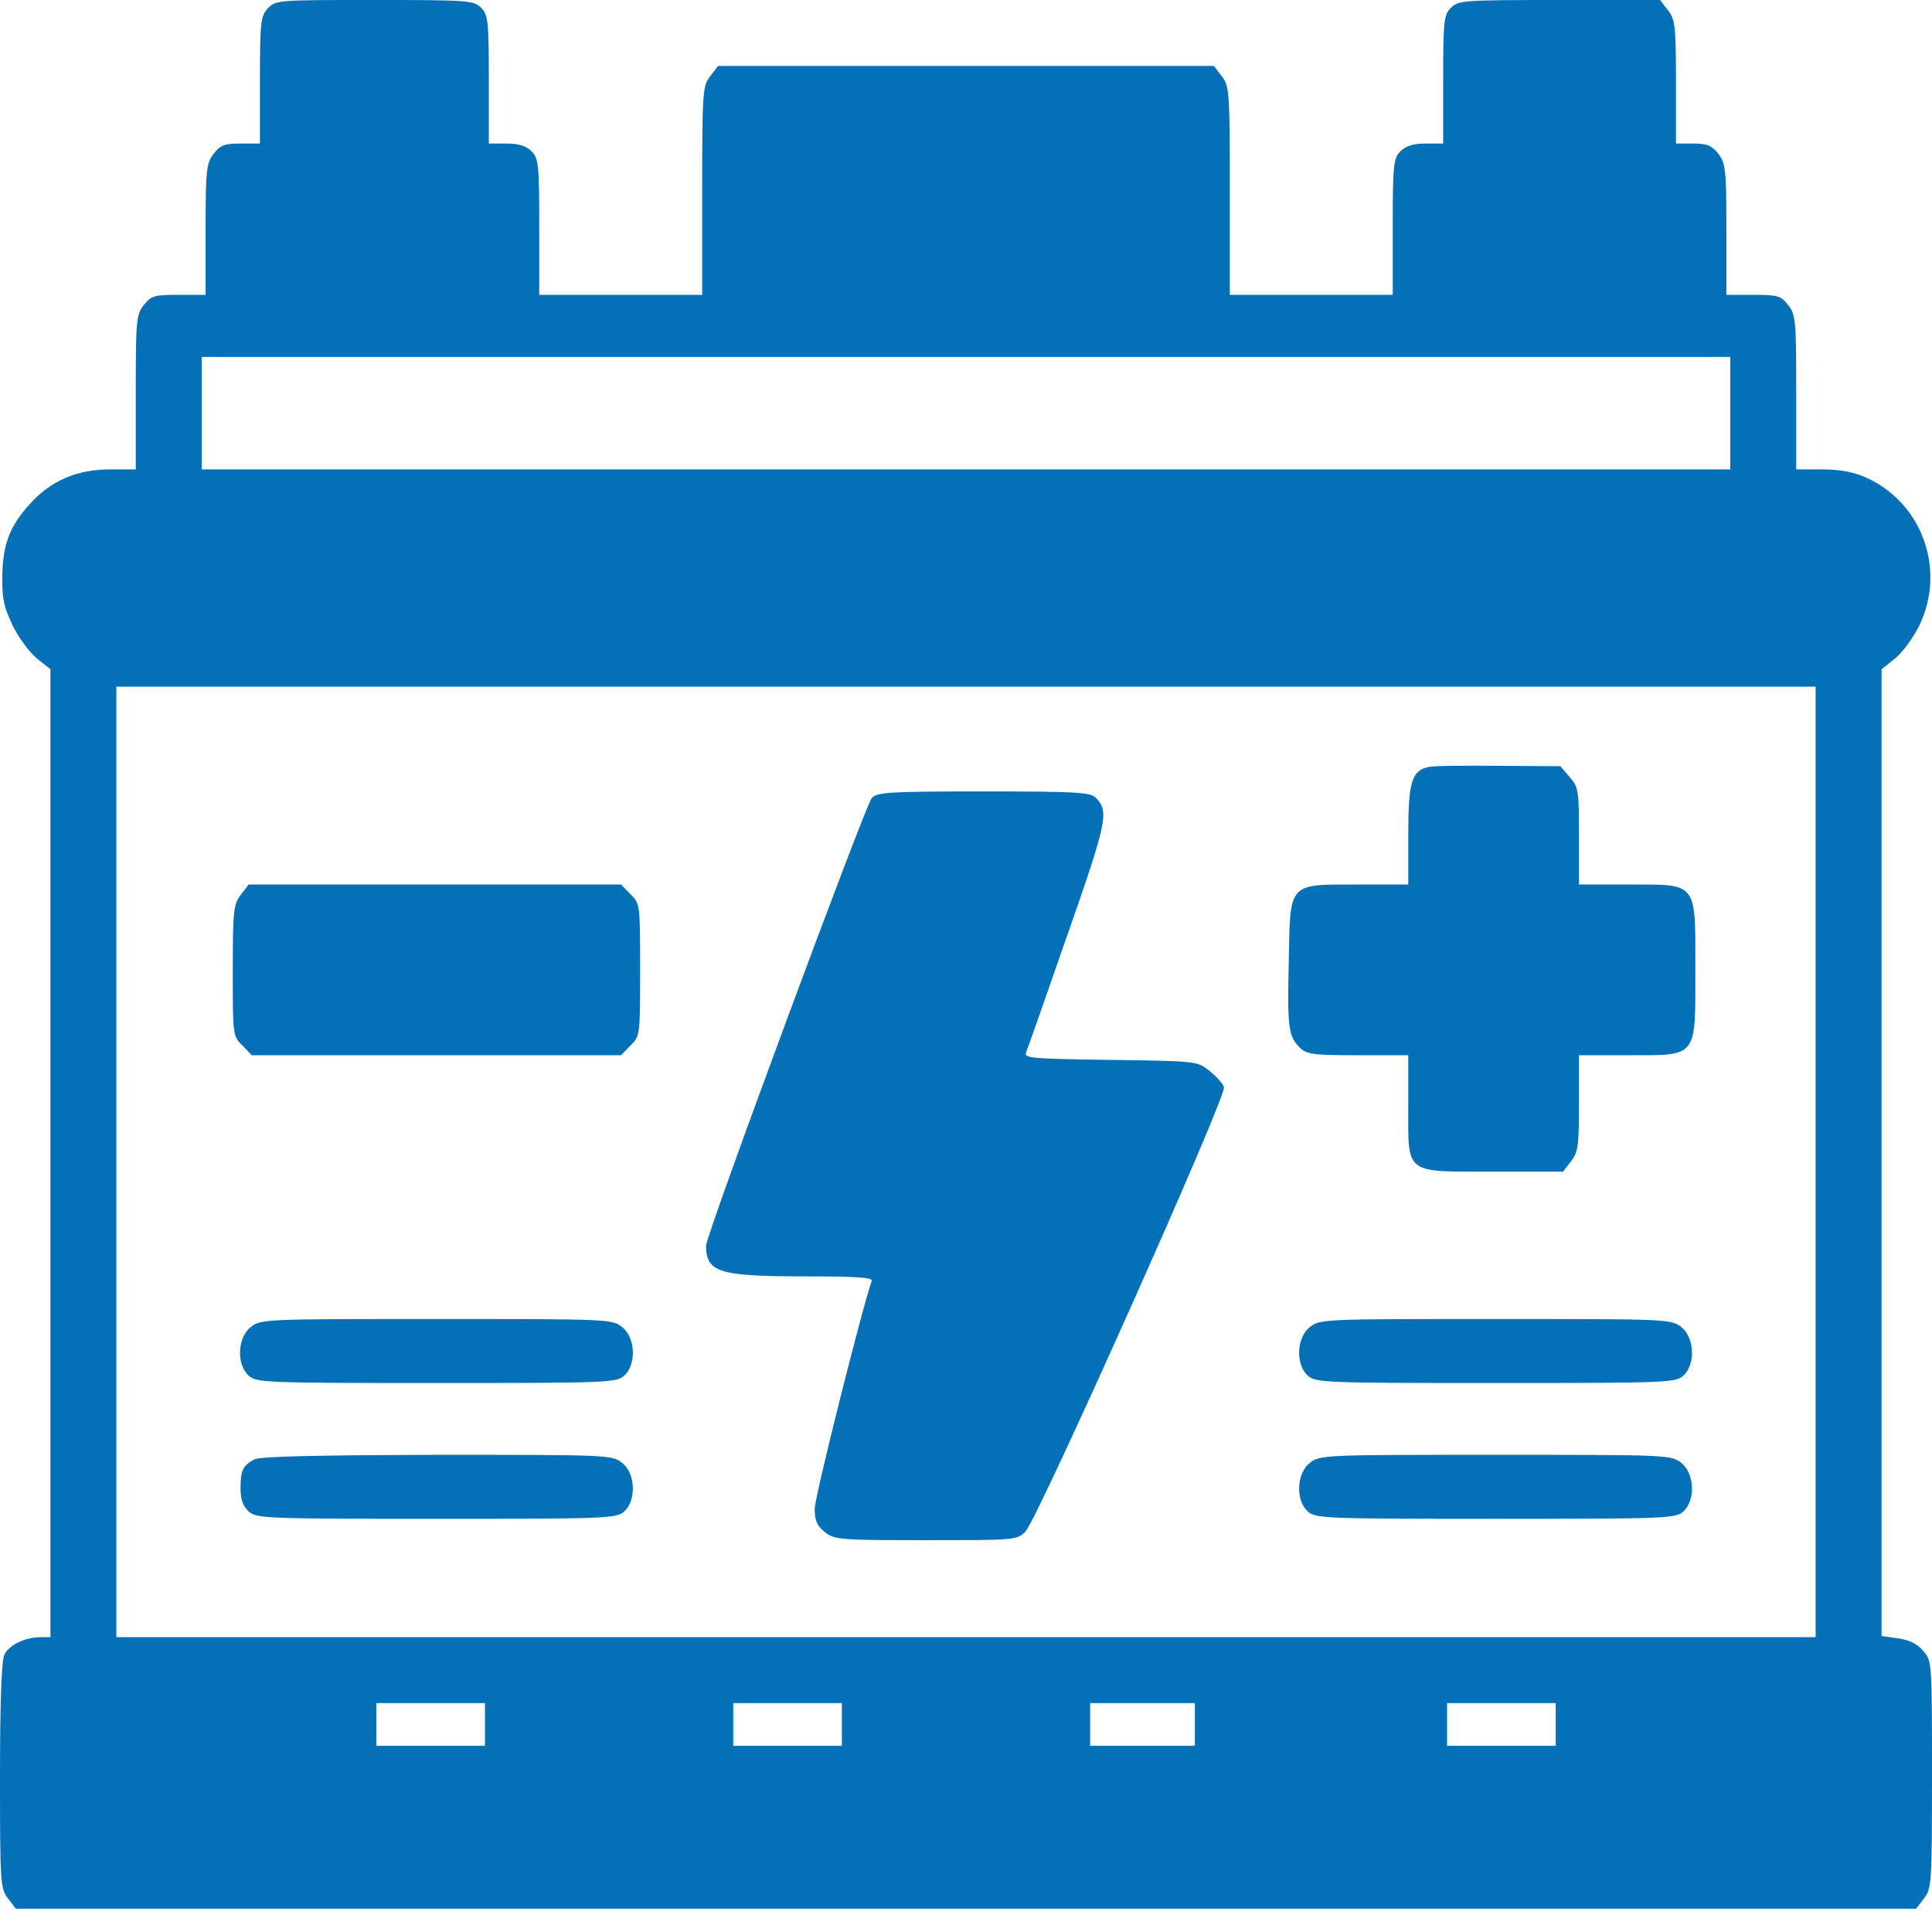
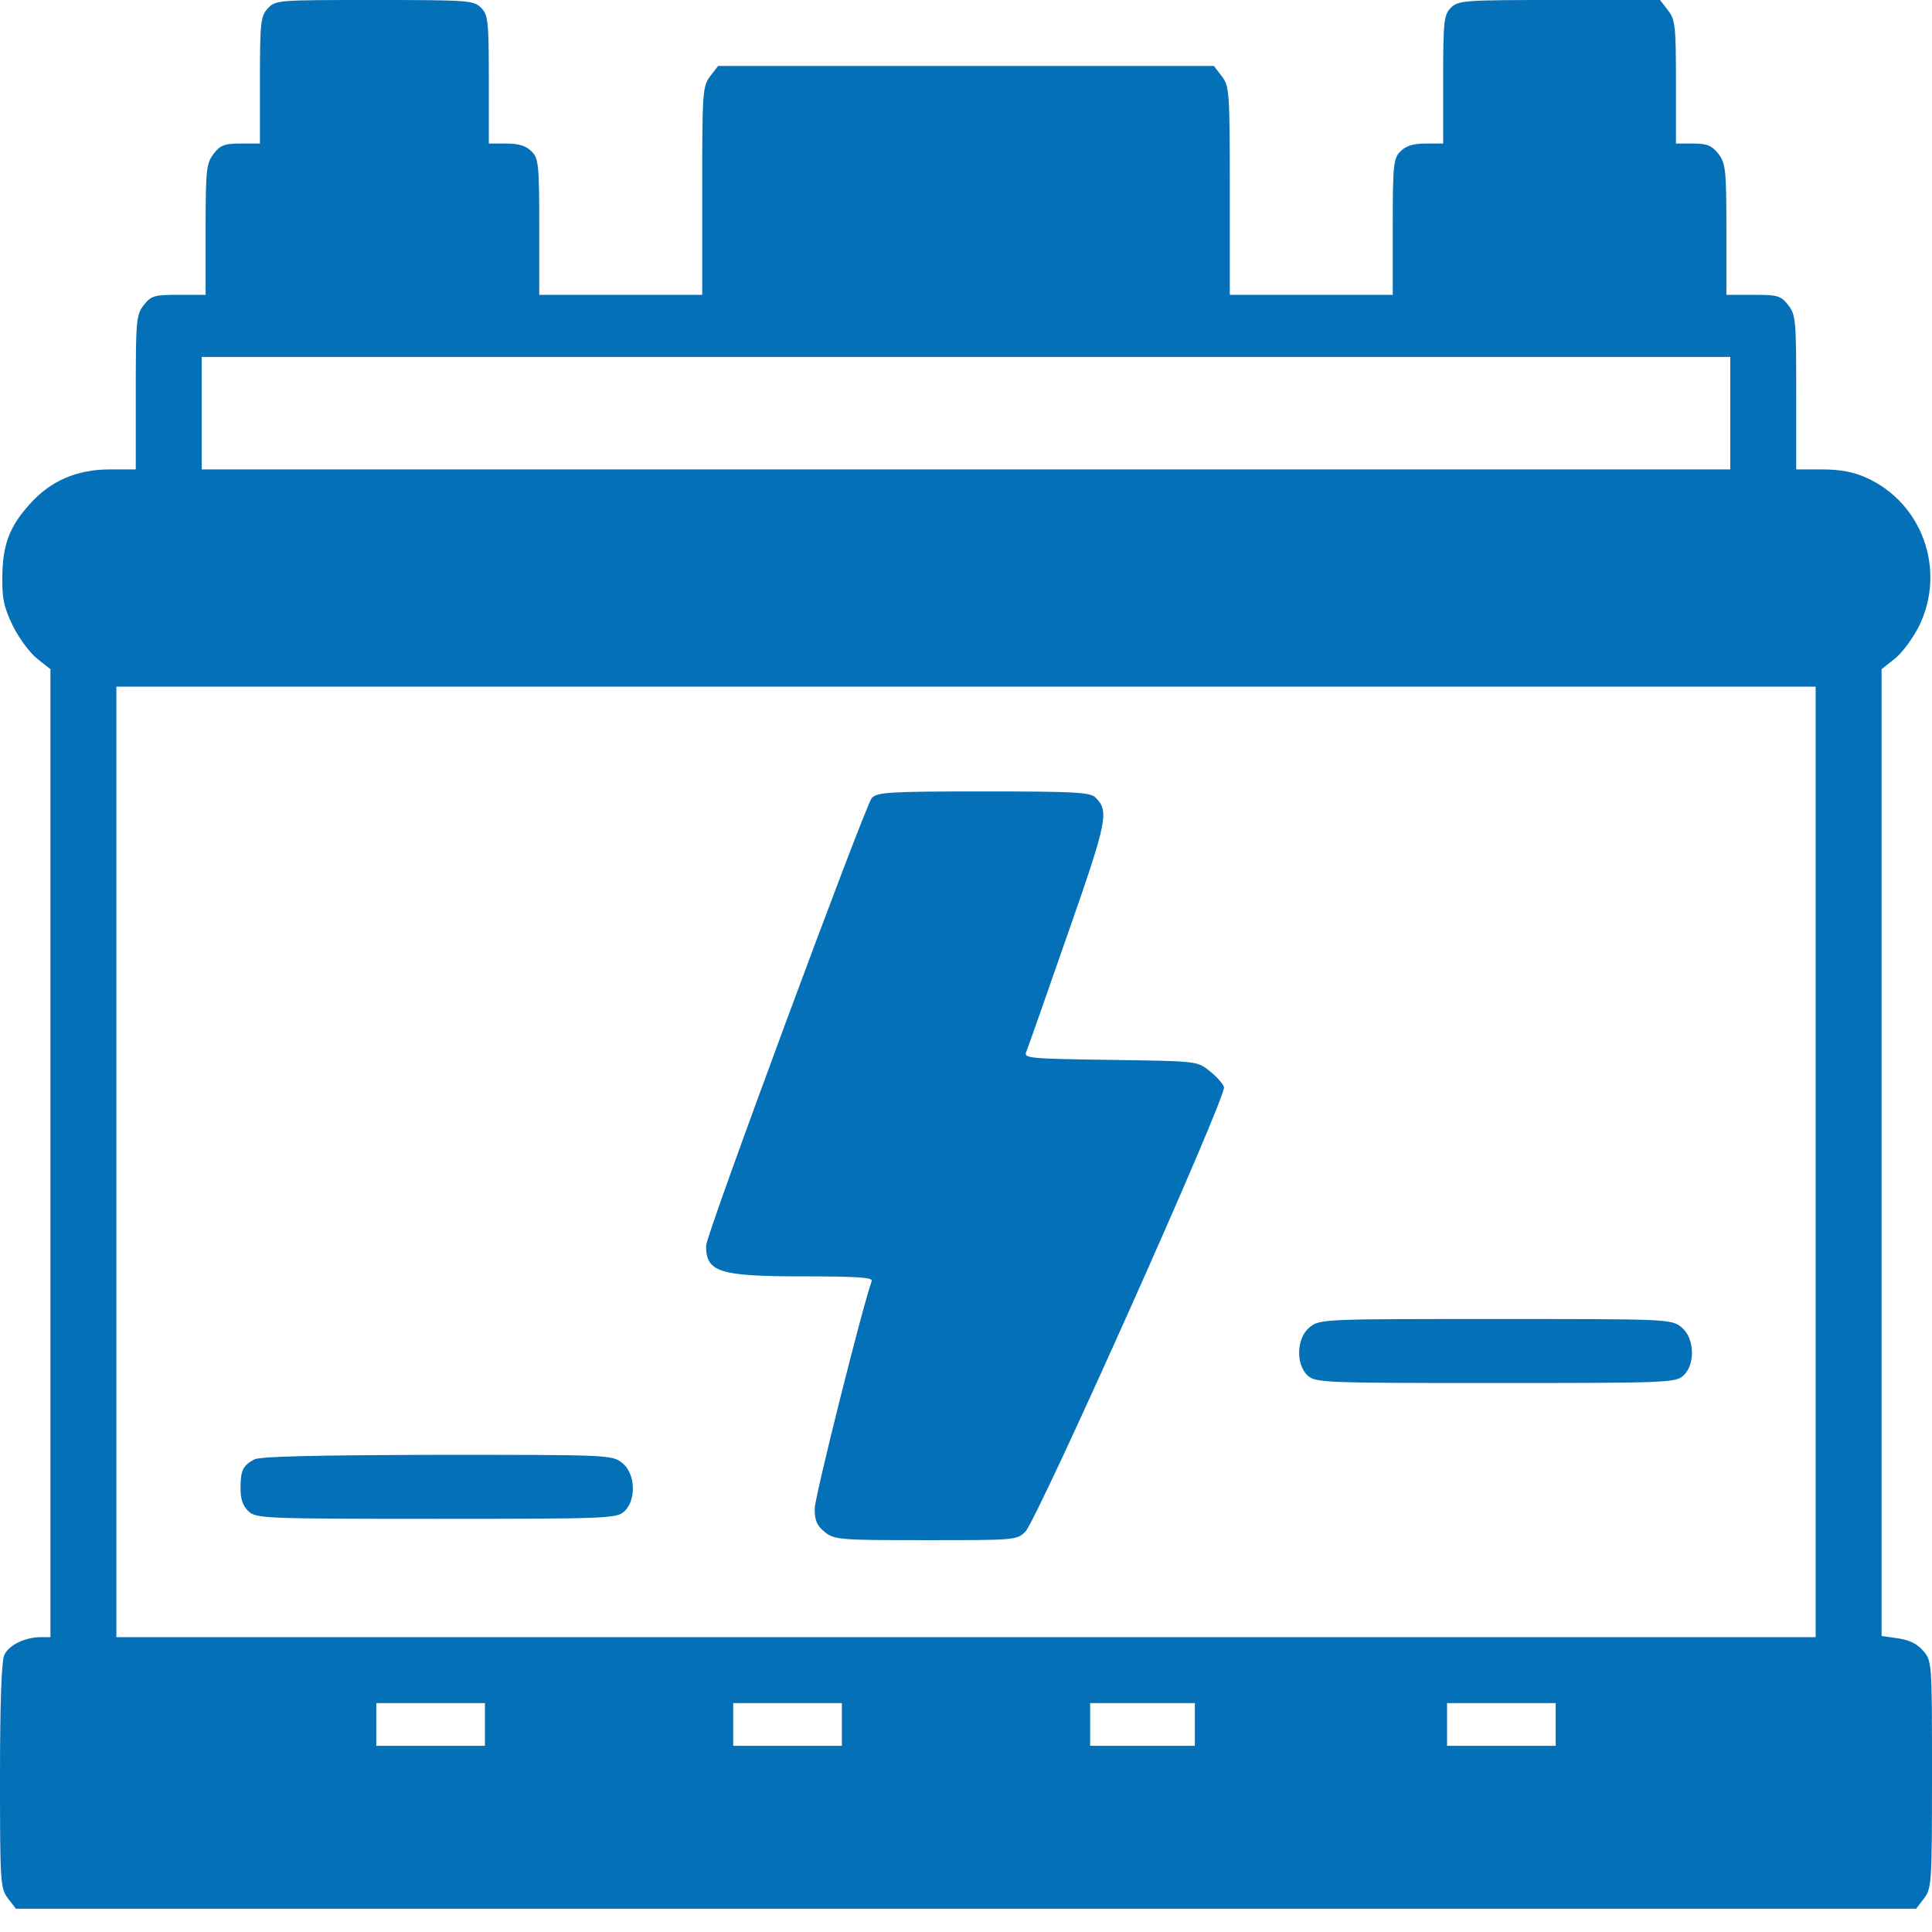
<svg xmlns="http://www.w3.org/2000/svg" width="68" height="68" viewBox="0 0 68 68" fill="none">
  <path d="M9.422 0.3C9.176 0.573 9.149 0.778 9.149 2.826V5.052H8.48C7.906 5.052 7.756 5.107 7.524 5.407C7.264 5.749 7.237 5.953 7.237 8.07V10.377H6.295C5.435 10.377 5.325 10.405 5.066 10.732C4.793 11.074 4.779 11.279 4.779 13.805V16.522H3.864C2.717 16.522 1.789 16.918 1.065 17.724C0.341 18.516 0.096 19.157 0.082 20.277C0.068 21.069 0.137 21.369 0.451 22.025C0.669 22.462 1.051 22.981 1.311 23.186L1.775 23.554V40.581V57.622H1.447C0.888 57.622 0.314 57.895 0.15 58.251C0.055 58.483 0 59.875 0 62.524C0 66.307 0.014 66.471 0.287 66.826L0.56 67.181H34H67.44L67.713 66.826C67.986 66.471 68 66.307 68 62.456C68 58.51 68 58.455 67.686 58.1C67.481 57.855 67.194 57.718 66.798 57.663L66.225 57.581V40.568V23.554L66.689 23.186C66.949 22.981 67.331 22.462 67.549 22.025C68.505 20.059 67.659 17.696 65.679 16.809C65.255 16.618 64.778 16.522 64.149 16.522H63.221V13.805C63.221 11.279 63.207 11.074 62.934 10.732C62.675 10.405 62.566 10.377 61.705 10.377H60.763V8.07C60.763 5.953 60.736 5.749 60.476 5.407C60.244 5.12 60.08 5.052 59.589 5.052H58.988V2.881C58.988 0.901 58.961 0.683 58.701 0.355L58.428 -5.90757e-05H54.878C51.519 -5.90757e-05 51.328 0.014 51.068 0.273C50.822 0.519 50.795 0.724 50.795 2.799V5.052H50.181C49.744 5.052 49.484 5.134 49.293 5.325C49.047 5.571 49.02 5.776 49.02 7.988V10.377H46.153H43.285V6.704C43.285 3.209 43.272 3.031 42.998 2.676L42.725 2.321H34H25.275L25.002 2.676C24.729 3.031 24.715 3.209 24.715 6.704V10.377H21.847H18.98V7.988C18.98 5.776 18.953 5.571 18.707 5.325C18.516 5.134 18.256 5.052 17.819 5.052H17.205V2.799C17.205 0.724 17.177 0.519 16.932 0.273C16.672 0.014 16.481 -5.90757e-05 13.177 -5.90757e-05C9.777 -5.90757e-05 9.695 -5.90757e-05 9.422 0.3ZM60.9 14.542V16.522H34H7.1V14.542V12.562H34H60.9V14.542ZM63.904 40.895V57.622H34H4.096V40.895V24.169H34H63.904V40.895ZM17.068 60.695V61.446H15.157H13.245V60.695V59.944H15.157H17.068V60.695ZM29.631 60.695V61.446H27.719H25.807V60.695V59.944H27.719H29.631V60.695ZM42.056 60.695V61.446H40.213H38.37V60.695V59.944H40.213H42.056V60.695ZM54.755 60.695V61.446H52.843H50.932V60.695V59.944H52.843H54.755V60.695Z" fill="#0470B8" />
-   <path d="M50.29 26.995C49.689 27.118 49.566 27.514 49.566 29.385V31.132H47.805C45.32 31.132 45.415 31.037 45.361 33.809C45.306 36.157 45.347 36.471 45.743 36.867C45.989 37.113 46.207 37.14 47.791 37.14H49.566V38.916C49.566 41.36 49.402 41.237 52.557 41.237H55.014L55.288 40.882C55.547 40.554 55.574 40.336 55.574 38.834V37.14H57.322C59.766 37.14 59.671 37.263 59.671 34.123C59.671 31.009 59.766 31.132 57.308 31.132H55.574V29.439C55.574 27.828 55.561 27.705 55.246 27.35L54.919 26.968L52.748 26.954C51.56 26.94 50.454 26.954 50.29 26.995Z" fill="#0470B8" />
  <path d="M30.682 28.088C30.45 28.361 24.851 43.463 24.851 43.845C24.851 44.774 25.302 44.924 28.279 44.924C30.204 44.924 30.737 44.965 30.682 45.088C30.382 45.893 28.675 52.68 28.675 53.103C28.675 53.526 28.757 53.704 29.03 53.922C29.371 54.195 29.562 54.209 32.594 54.209C35.721 54.209 35.789 54.209 36.089 53.909C36.526 53.458 43.19 38.561 43.08 38.26C43.039 38.138 42.807 37.878 42.562 37.687C42.138 37.346 42.111 37.346 39.08 37.305C36.267 37.264 36.035 37.25 36.117 37.032C36.171 36.909 36.827 35.038 37.578 32.88C38.984 28.866 39.039 28.552 38.561 28.074C38.383 27.883 37.823 27.856 34.628 27.856C31.256 27.856 30.887 27.883 30.682 28.088Z" fill="#0470B8" />
-   <path d="M8.479 31.487C8.22 31.829 8.193 32.034 8.193 34.164C8.193 36.43 8.193 36.471 8.534 36.799L8.862 37.14H15.361H21.861L22.189 36.799C22.53 36.471 22.53 36.43 22.53 34.136C22.53 31.842 22.53 31.801 22.189 31.474L21.861 31.132H15.307H8.753L8.479 31.487Z" fill="#0470B8" />
-   <path d="M8.821 46.712C8.357 47.081 8.316 48.023 8.753 48.419C9.026 48.665 9.34 48.678 15.361 48.678C21.383 48.678 21.697 48.665 21.97 48.419C22.407 48.023 22.366 47.081 21.902 46.712C21.547 46.425 21.397 46.425 15.361 46.425C9.326 46.425 9.176 46.425 8.821 46.712Z" fill="#0470B8" />
  <path d="M46.098 46.712C45.634 47.081 45.593 48.023 46.03 48.419C46.303 48.665 46.617 48.678 52.639 48.678C58.66 48.678 58.974 48.665 59.247 48.419C59.684 48.023 59.643 47.081 59.179 46.712C58.824 46.425 58.674 46.425 52.639 46.425C46.603 46.425 46.453 46.425 46.098 46.712Z" fill="#0470B8" />
  <path d="M8.944 51.369C8.548 51.587 8.466 51.751 8.466 52.379C8.466 52.775 8.548 53.007 8.753 53.199C9.026 53.444 9.34 53.458 15.361 53.458C21.383 53.458 21.697 53.444 21.97 53.199C22.407 52.803 22.366 51.86 21.902 51.492C21.547 51.205 21.41 51.205 15.375 51.205C11.047 51.219 9.135 51.26 8.944 51.369Z" fill="#0470B8" />
-   <path d="M46.098 51.492C45.634 51.86 45.593 52.803 46.03 53.199C46.303 53.444 46.617 53.458 52.639 53.458C58.66 53.458 58.974 53.444 59.247 53.199C59.684 52.803 59.643 51.86 59.179 51.492C58.824 51.205 58.674 51.205 52.639 51.205C46.603 51.205 46.453 51.205 46.098 51.492Z" fill="#0470B8" />
</svg>